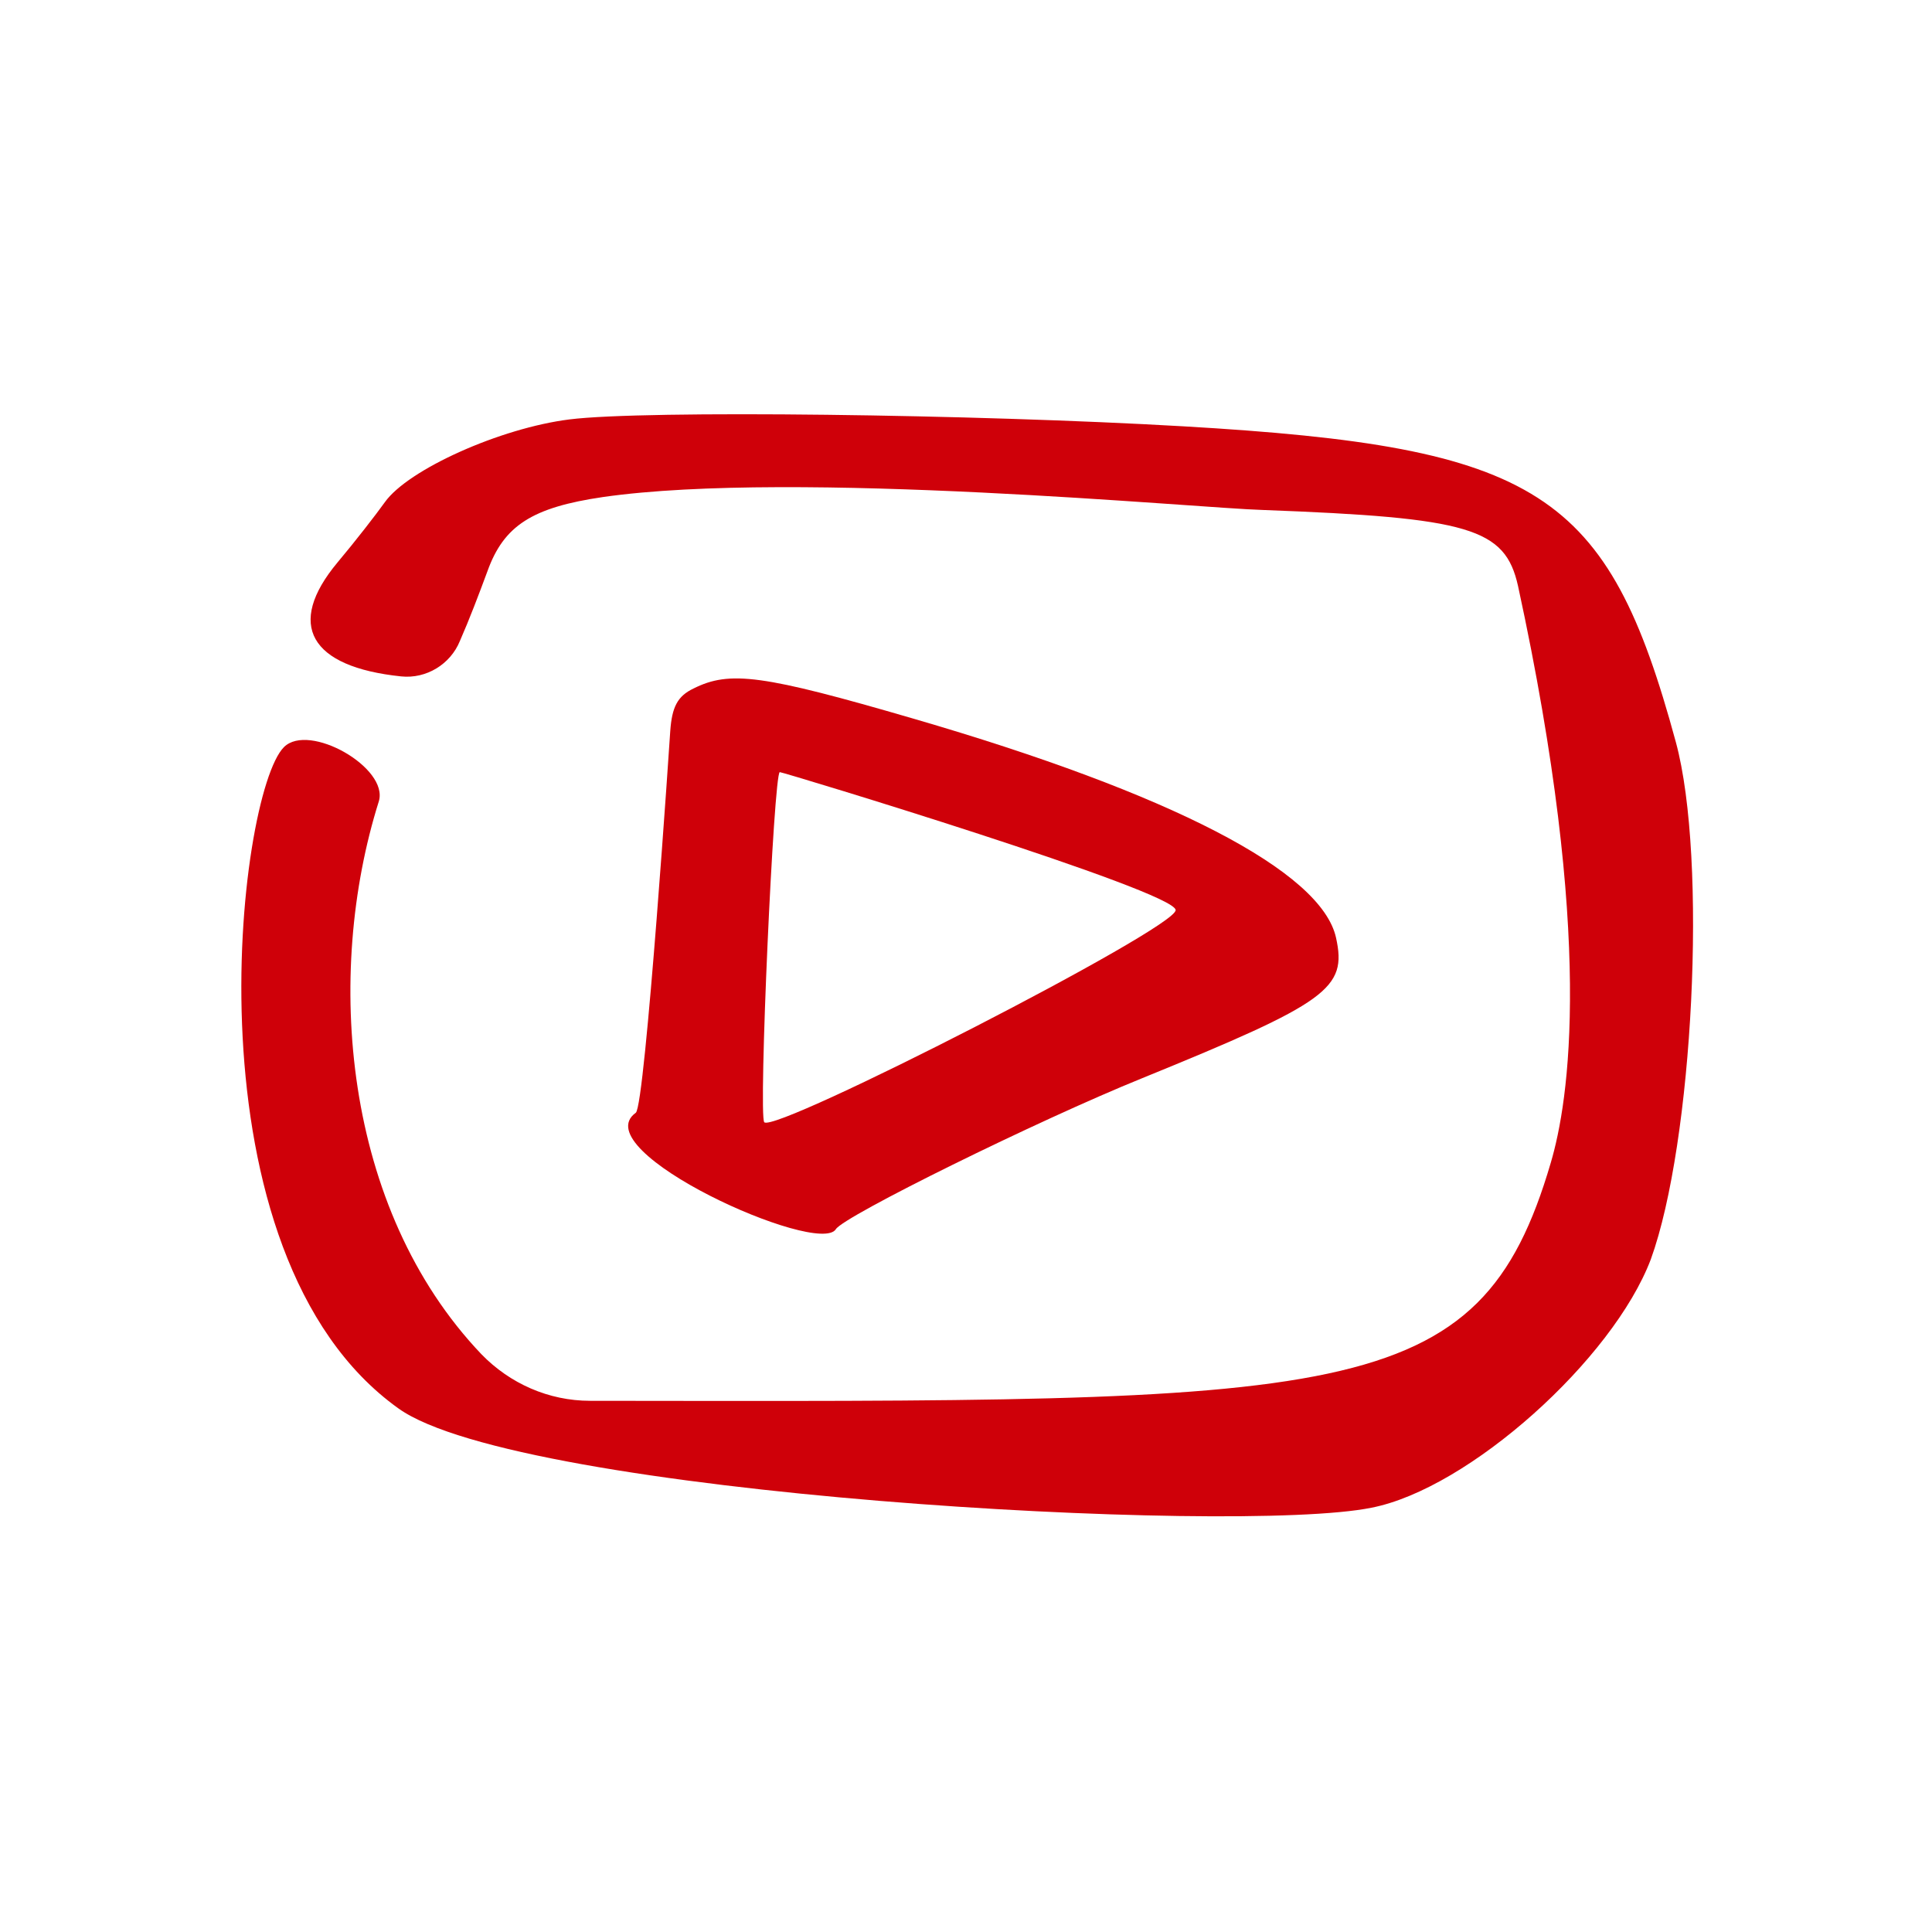
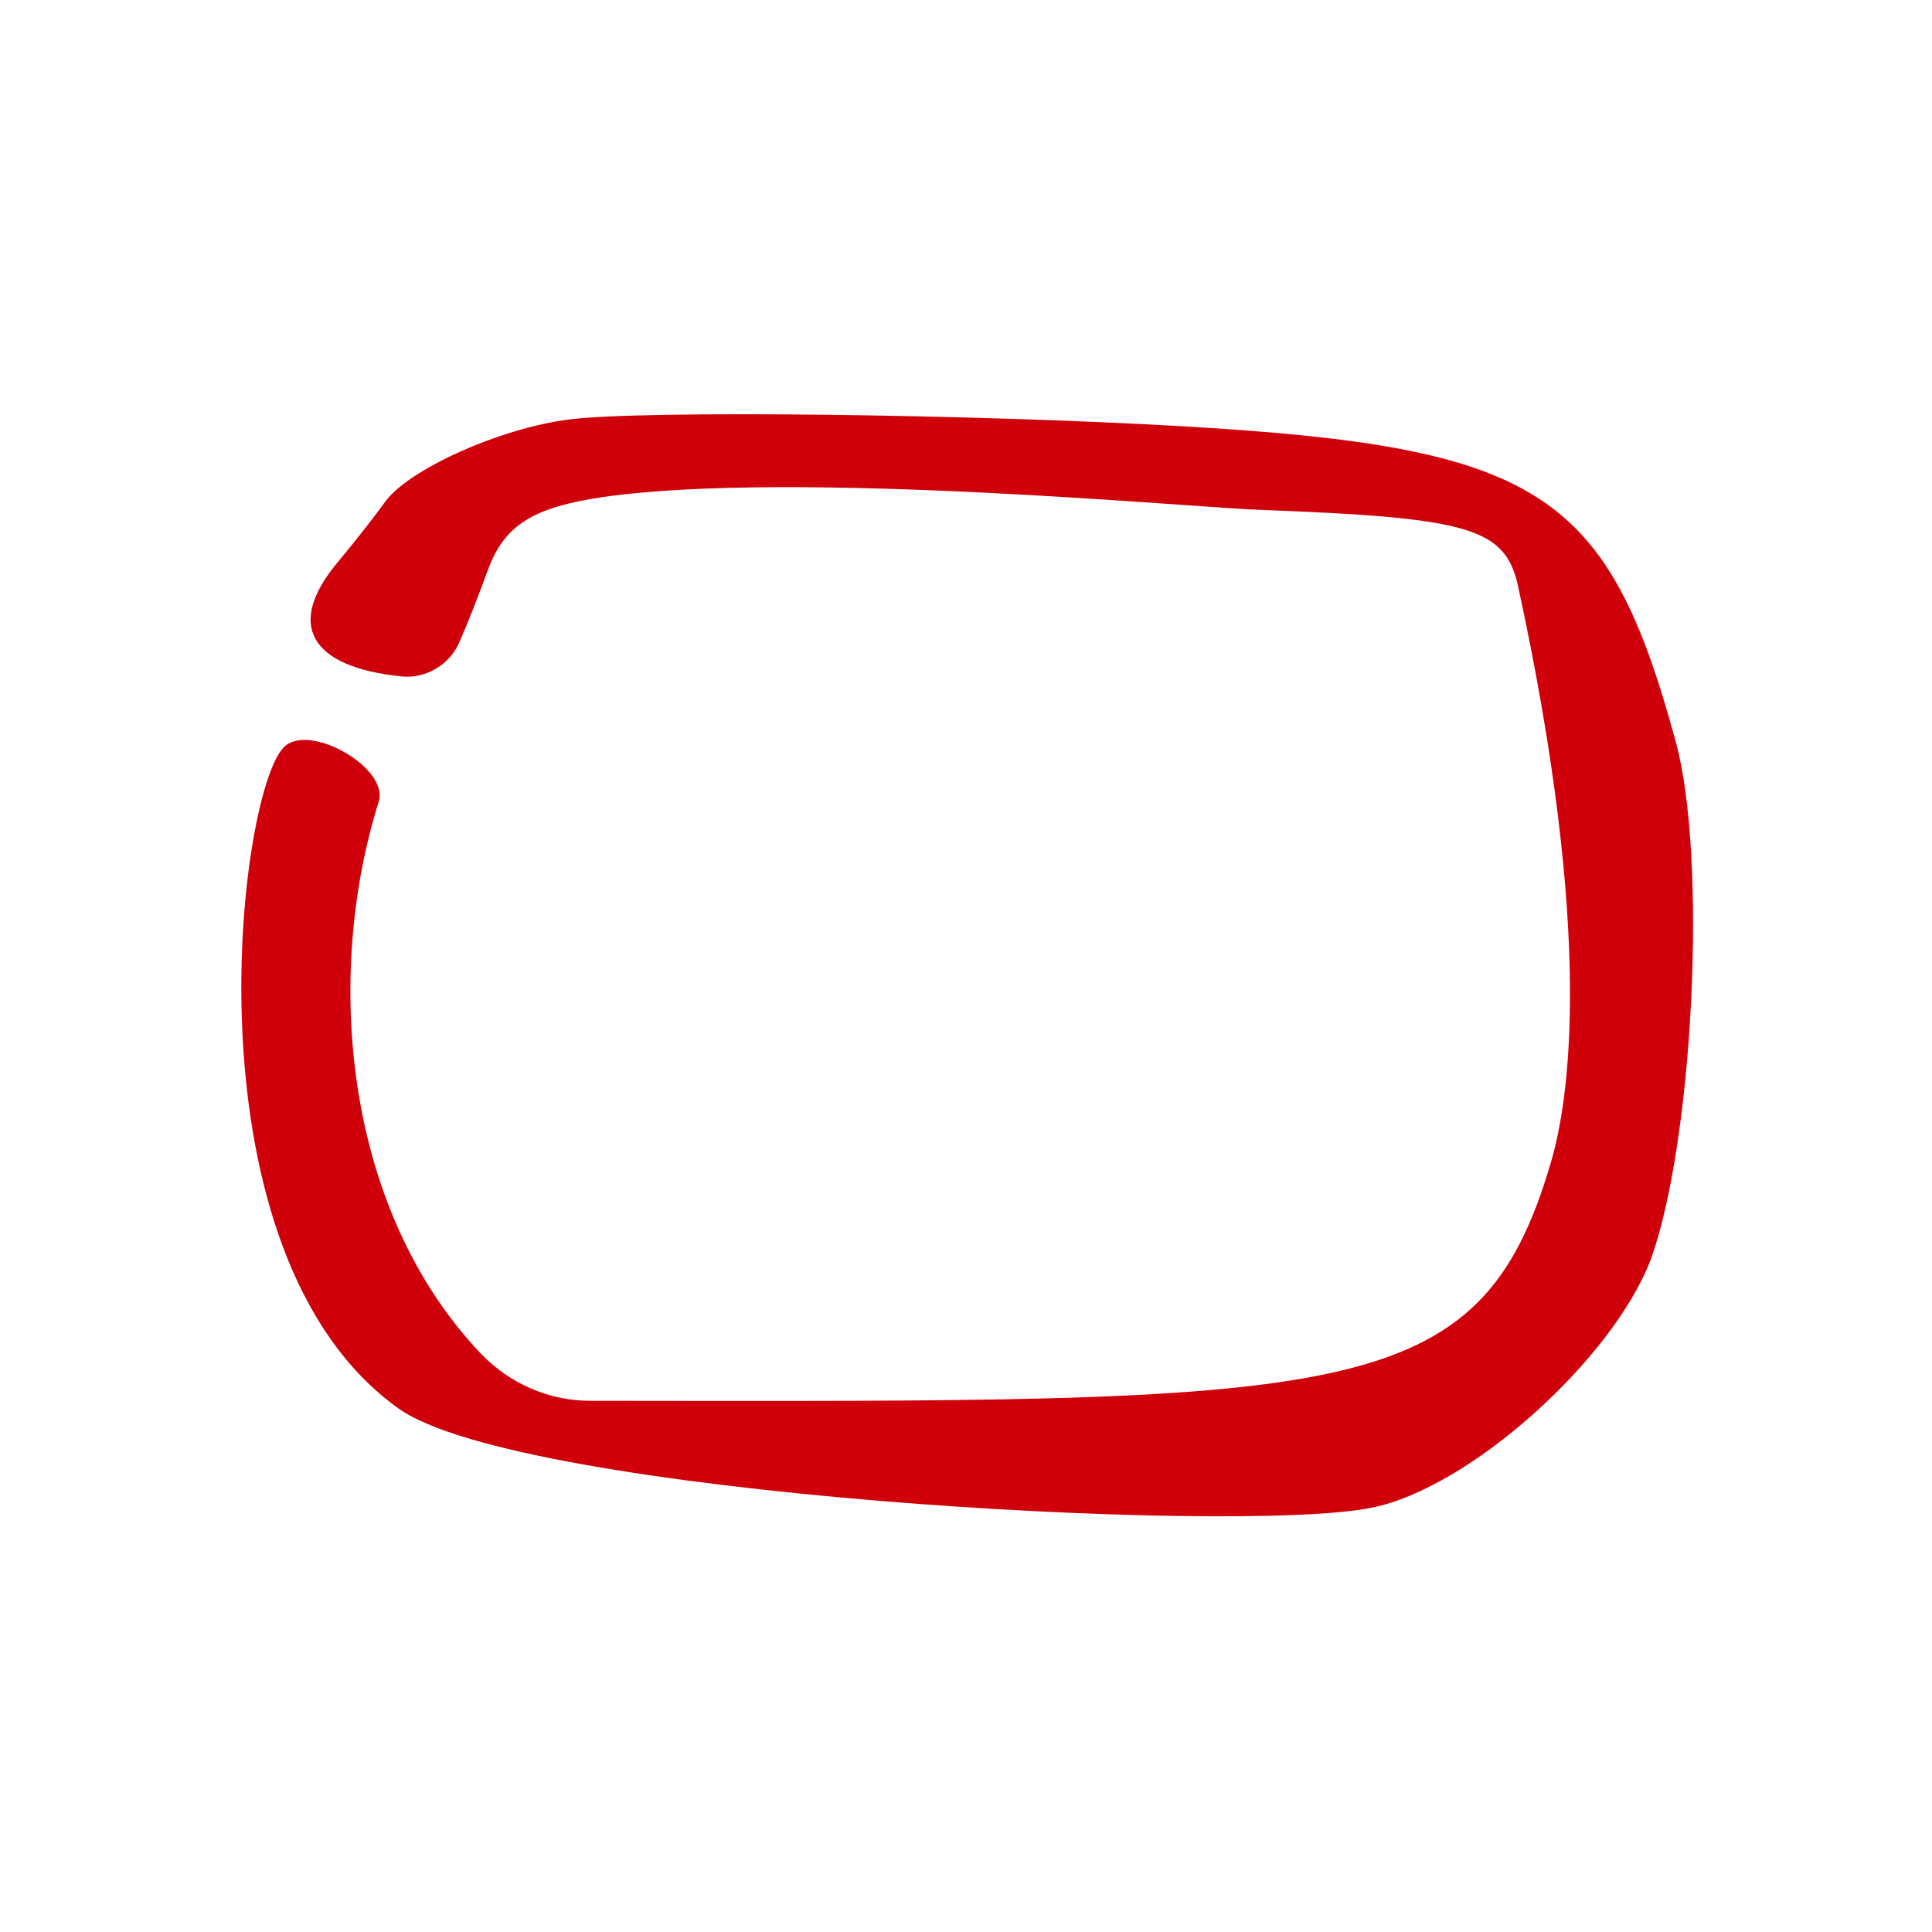
<svg xmlns="http://www.w3.org/2000/svg" fill="none" viewBox="0 0 276 276">
-   <path fill="#cf0009" d="M119.408 175.598C120.517 173.75 148.236 160.075 163.142 154.039C189.753 143.197 192.463 141.226 190.861 133.958C188.767 124.472 167.331 113.384 130.495 102.666C108.936 96.383 104.255 95.767 99.081 98.354C96.74 99.463 96 101.064 95.754 104.391C95.754 104.514 92.181 157.981 90.826 158.966C83.311 164.387 116.944 179.54 119.408 175.598ZM109.183 160.322C108.32 159.459 110.538 110.304 111.4 110.304C111.893 110.304 167.948 127.305 167.948 130.015C168.071 132.602 110.784 161.923 109.183 160.322Z" />
  <path fill="#cf0009" d="M239.401 105.993C229.669 70.143 219.935 63.86 169.056 60.903C139.365 59.178 92.059 58.562 81.341 59.918C71.485 61.15 58.303 67.063 54.977 71.744C53.745 73.469 50.788 77.288 48.201 80.368C40.809 89.238 44.259 95.275 57.318 96.63C60.891 97 64.34 94.905 65.695 91.579C67.05 88.499 68.406 84.926 69.637 81.6C71.978 75.071 76.043 72.484 86.145 71.005C113.618 67.063 171.273 72.607 180.39 72.853C209.957 73.962 215.009 75.44 216.857 83.695C227.821 134.205 224.125 157.366 221.538 166.112C211.312 200.977 192.586 200.238 84.297 200.115C78.384 200.115 72.84 197.651 68.775 193.462C48.94 172.642 46.353 139.133 54.114 114.493C55.592 109.689 44.135 103.159 40.562 106.732C33.91 113.385 26.025 179.171 56.947 201.223C74.195 213.543 176.448 219.333 195.913 215.391C209.834 212.681 230.407 194.201 235.828 179.91C241.865 163.279 243.959 122.748 239.401 105.993Z" />
</svg>